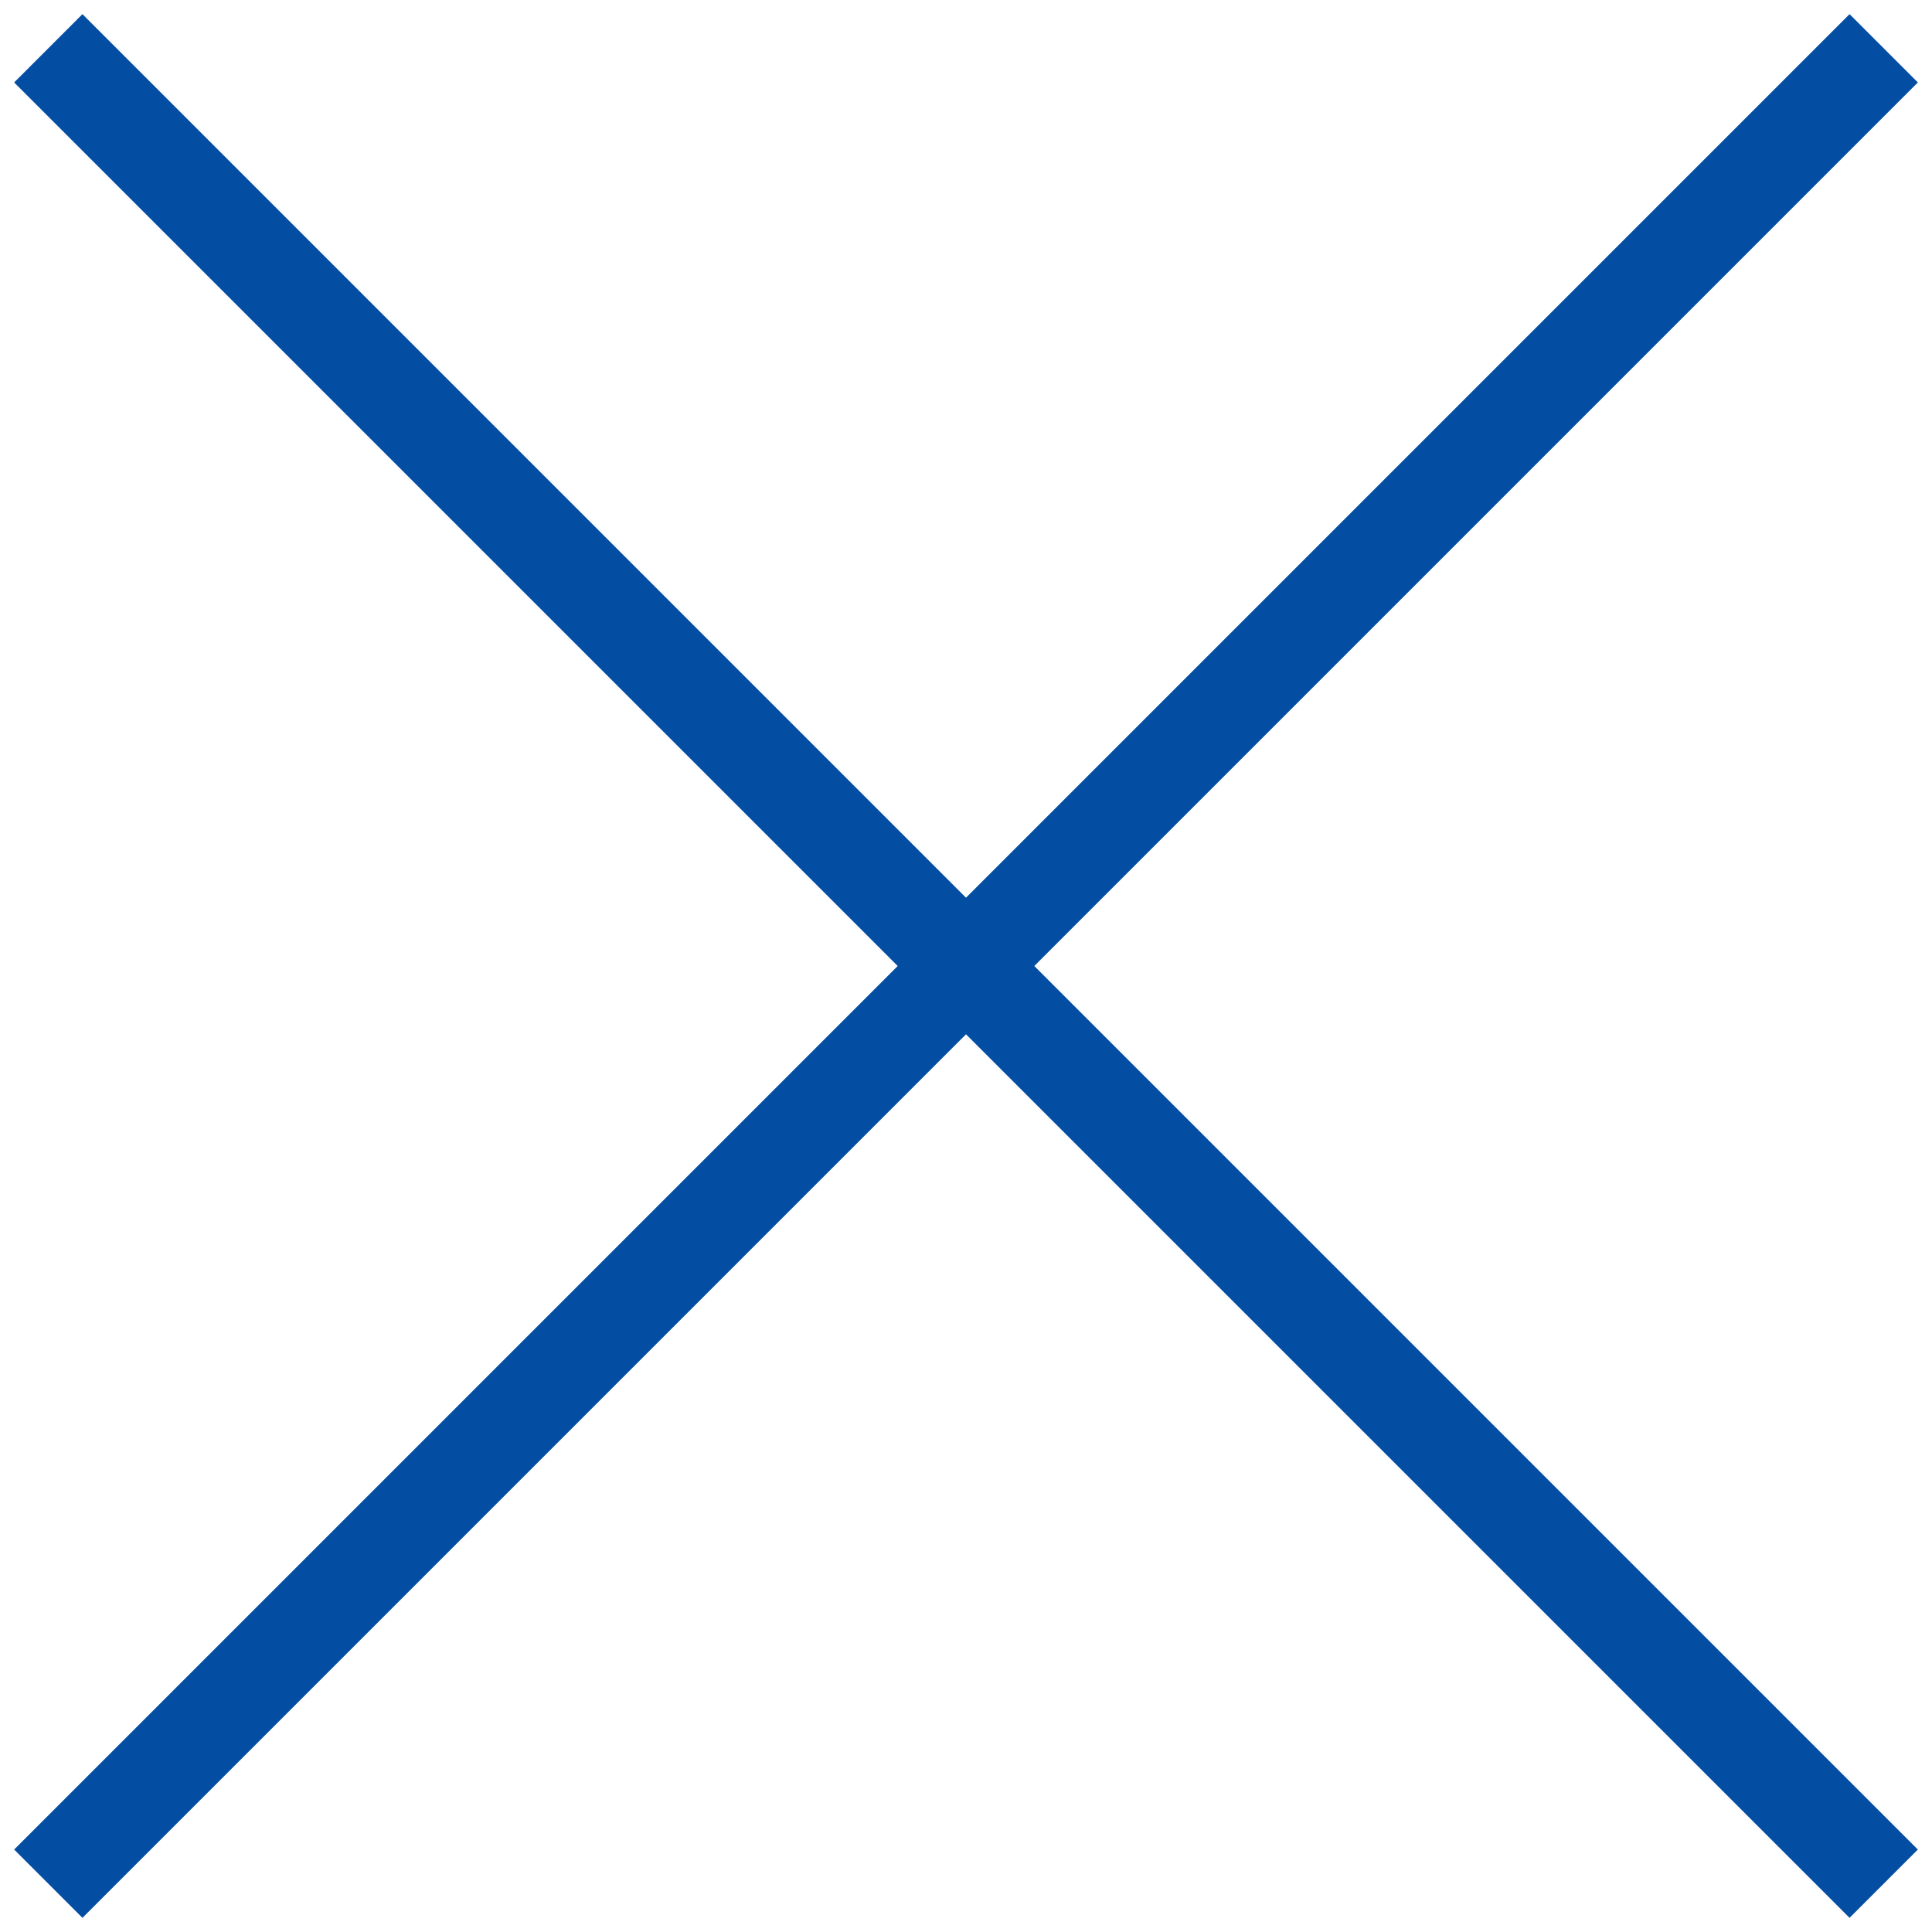
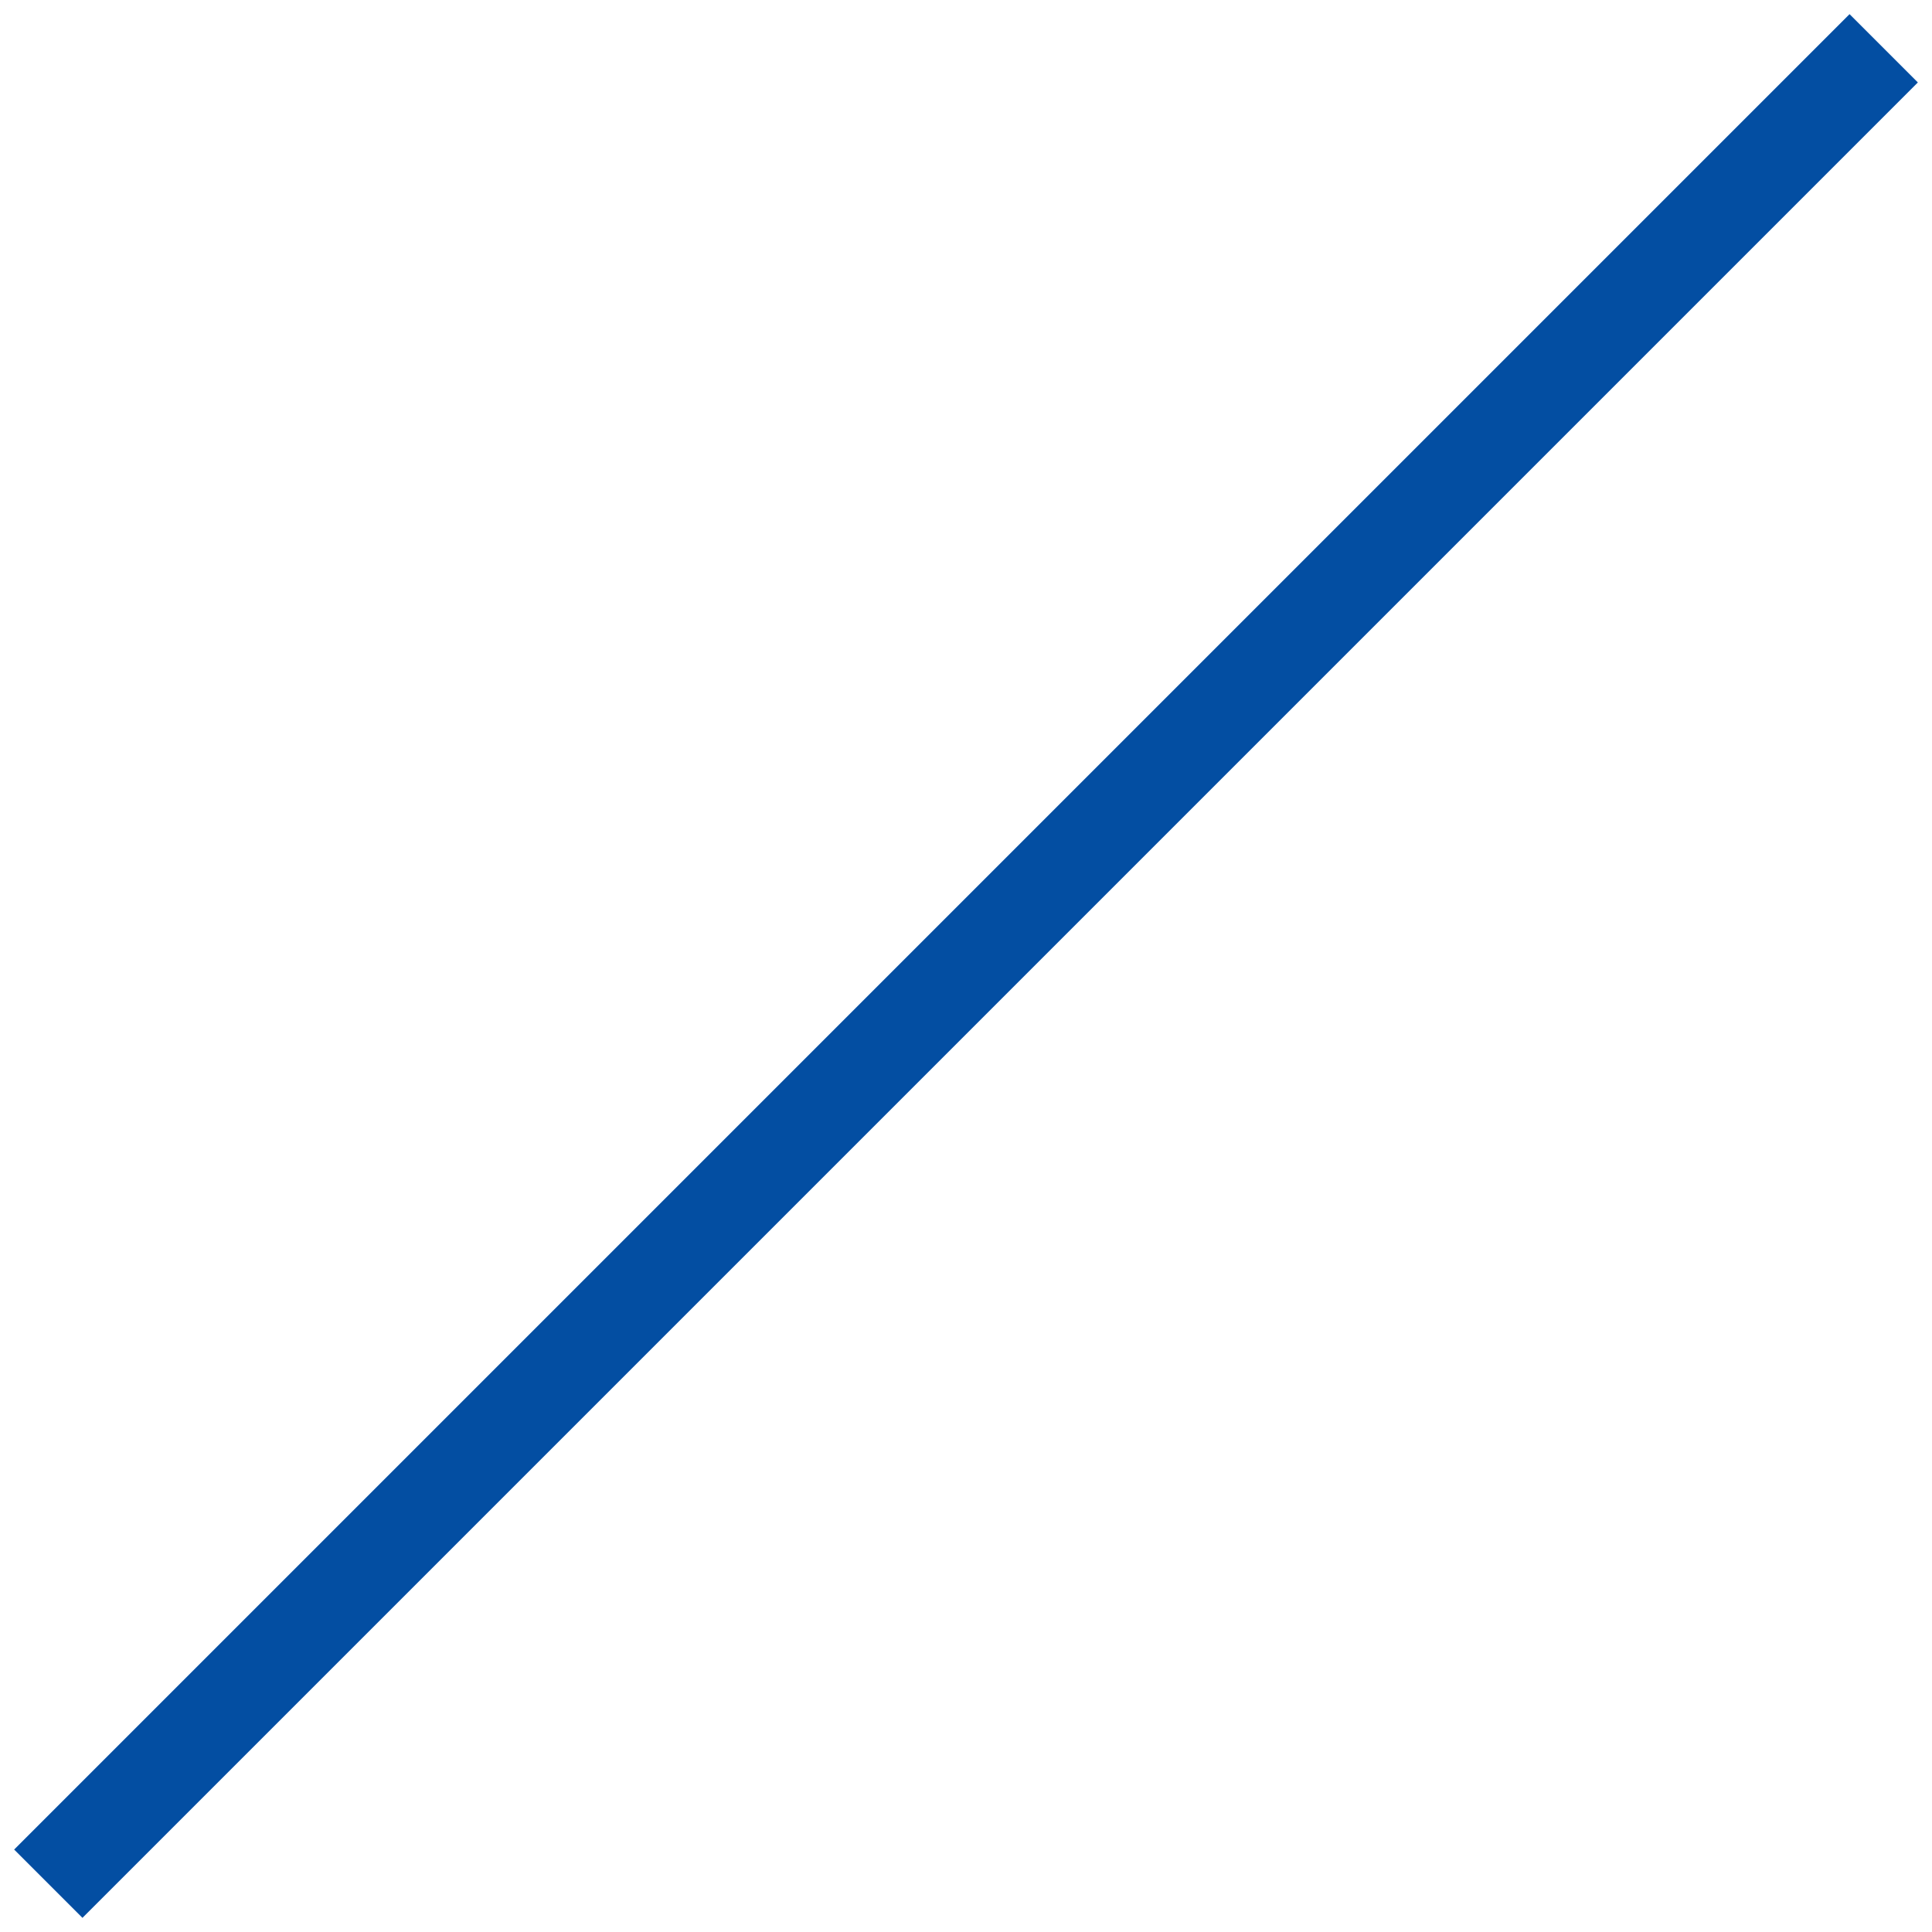
<svg xmlns="http://www.w3.org/2000/svg" width="40" height="40" viewBox="0 0 40 40" fill="none">
-   <path d="M1 1L39 39" stroke="#034EA2" stroke-width="2" />
  <path d="M1 39L39 1" stroke="#034EA2" stroke-width="2" />
</svg>